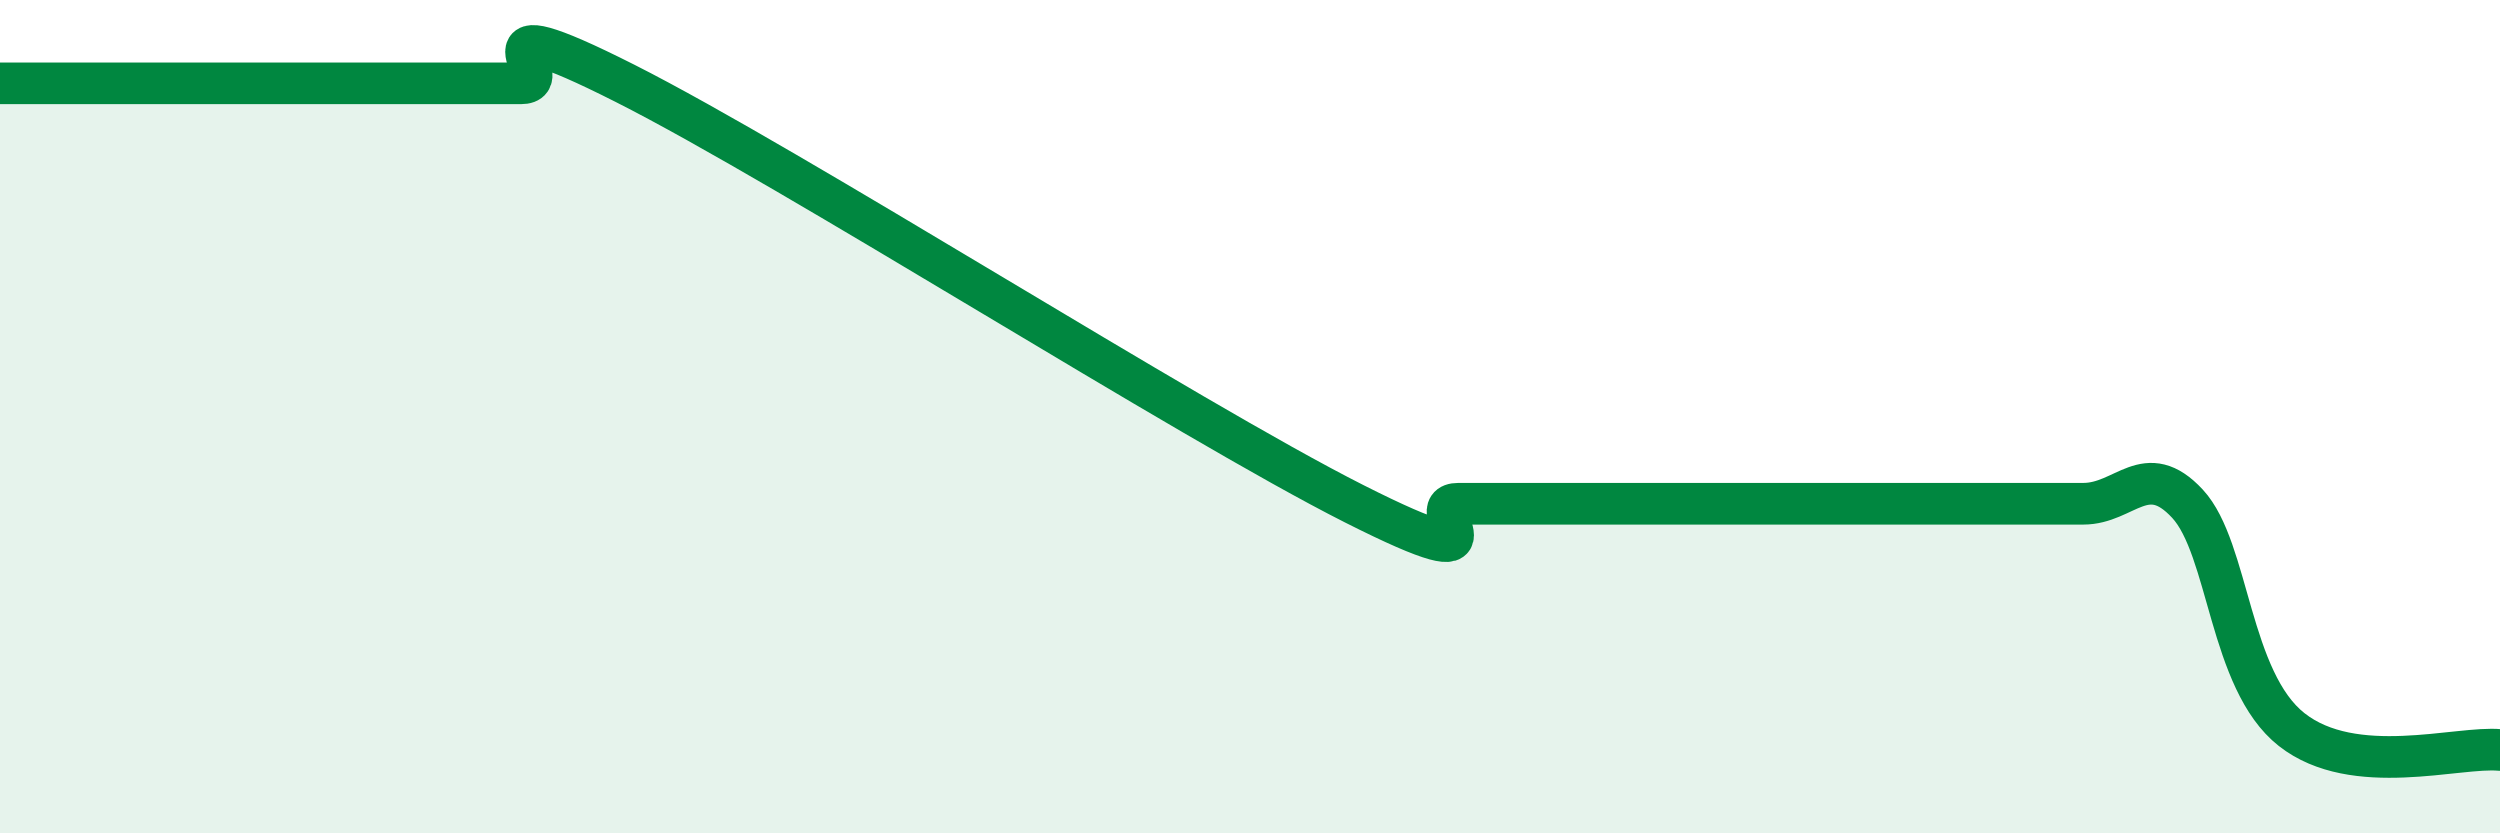
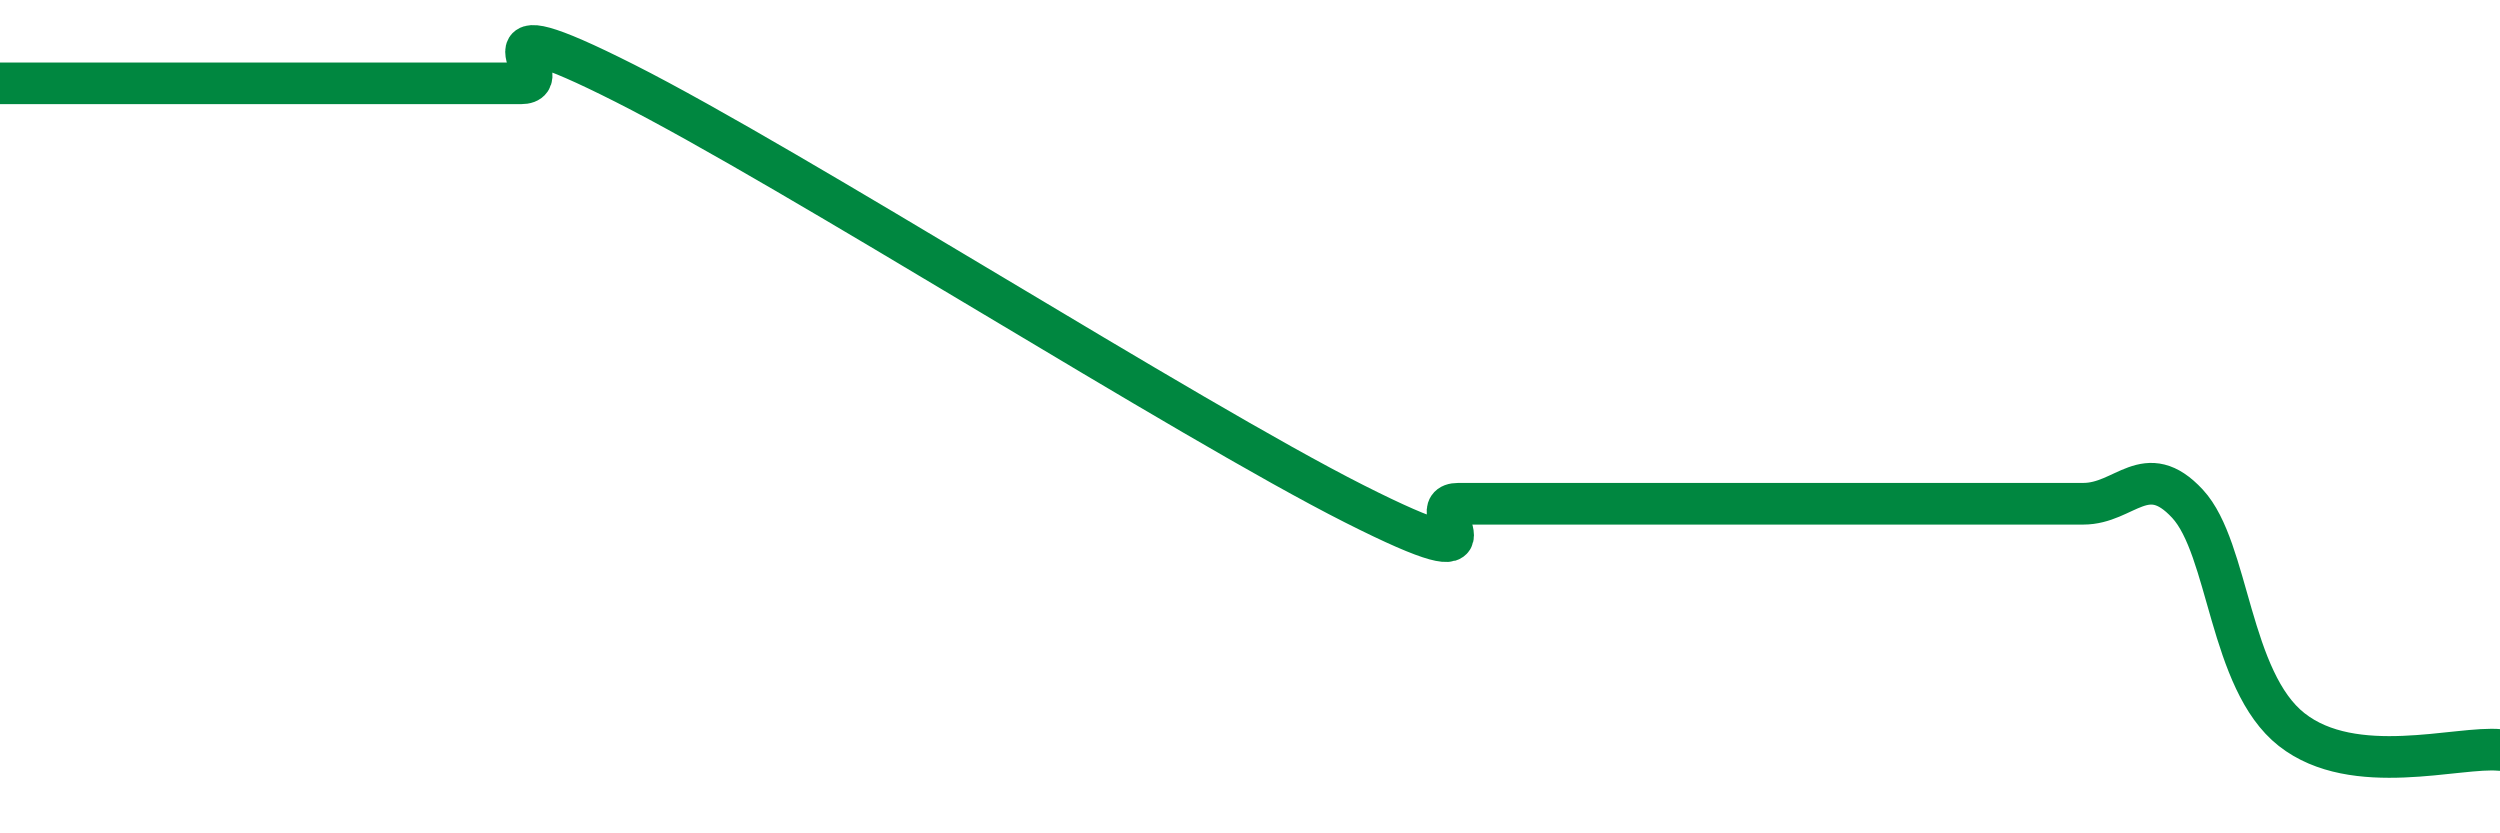
<svg xmlns="http://www.w3.org/2000/svg" width="60" height="20" viewBox="0 0 60 20">
-   <path d="M 0,2 C 0.5,2 1.5,2 2.5,2 C 3.5,2 4,2 5,2 C 6,2 6.5,2 7.5,2 C 8.5,2 9,2 10,2 C 11,2 11.5,2 12.5,2 C 13.5,2 11,-0.02 15,2 C 19,4.02 28.5,10.07 32.5,12.09 C 36.5,14.11 34,12.09 35,12.09 C 36,12.09 36.5,12.09 37.5,12.09 C 38.5,12.09 39,12.09 40,12.09 C 41,12.09 41.5,12.09 42.5,12.09 C 43.5,12.09 44,12.09 45,12.09 C 46,12.09 46.5,12.09 47.5,12.09 C 48.5,12.09 49,12.09 50,12.09 C 51,12.09 51.5,11.01 52.5,12.09 C 53.5,13.17 53.5,16.33 55,17.51 C 56.5,18.69 59,17.9 60,18L60 20L0 20Z" fill="#008740" opacity="0.1" stroke-linecap="round" stroke-linejoin="round" />
  <path d="M 0,2 C 0.5,2 1.5,2 2.5,2 C 3.5,2 4,2 5,2 C 6,2 6.5,2 7.5,2 C 8.5,2 9,2 10,2 C 11,2 11.5,2 12.5,2 C 13.5,2 11,-0.02 15,2 C 19,4.02 28.5,10.07 32.5,12.09 C 36.5,14.11 34,12.09 35,12.09 C 36,12.09 36.5,12.09 37.5,12.09 C 38.5,12.09 39,12.09 40,12.09 C 41,12.09 41.5,12.09 42.5,12.09 C 43.5,12.09 44,12.09 45,12.09 C 46,12.09 46.5,12.09 47.5,12.09 C 48.5,12.09 49,12.09 50,12.09 C 51,12.09 51.5,11.01 52.5,12.09 C 53.5,13.17 53.5,16.33 55,17.51 C 56.5,18.69 59,17.9 60,18" stroke="#008740" stroke-width="1" fill="none" stroke-linecap="round" stroke-linejoin="round" />
</svg>